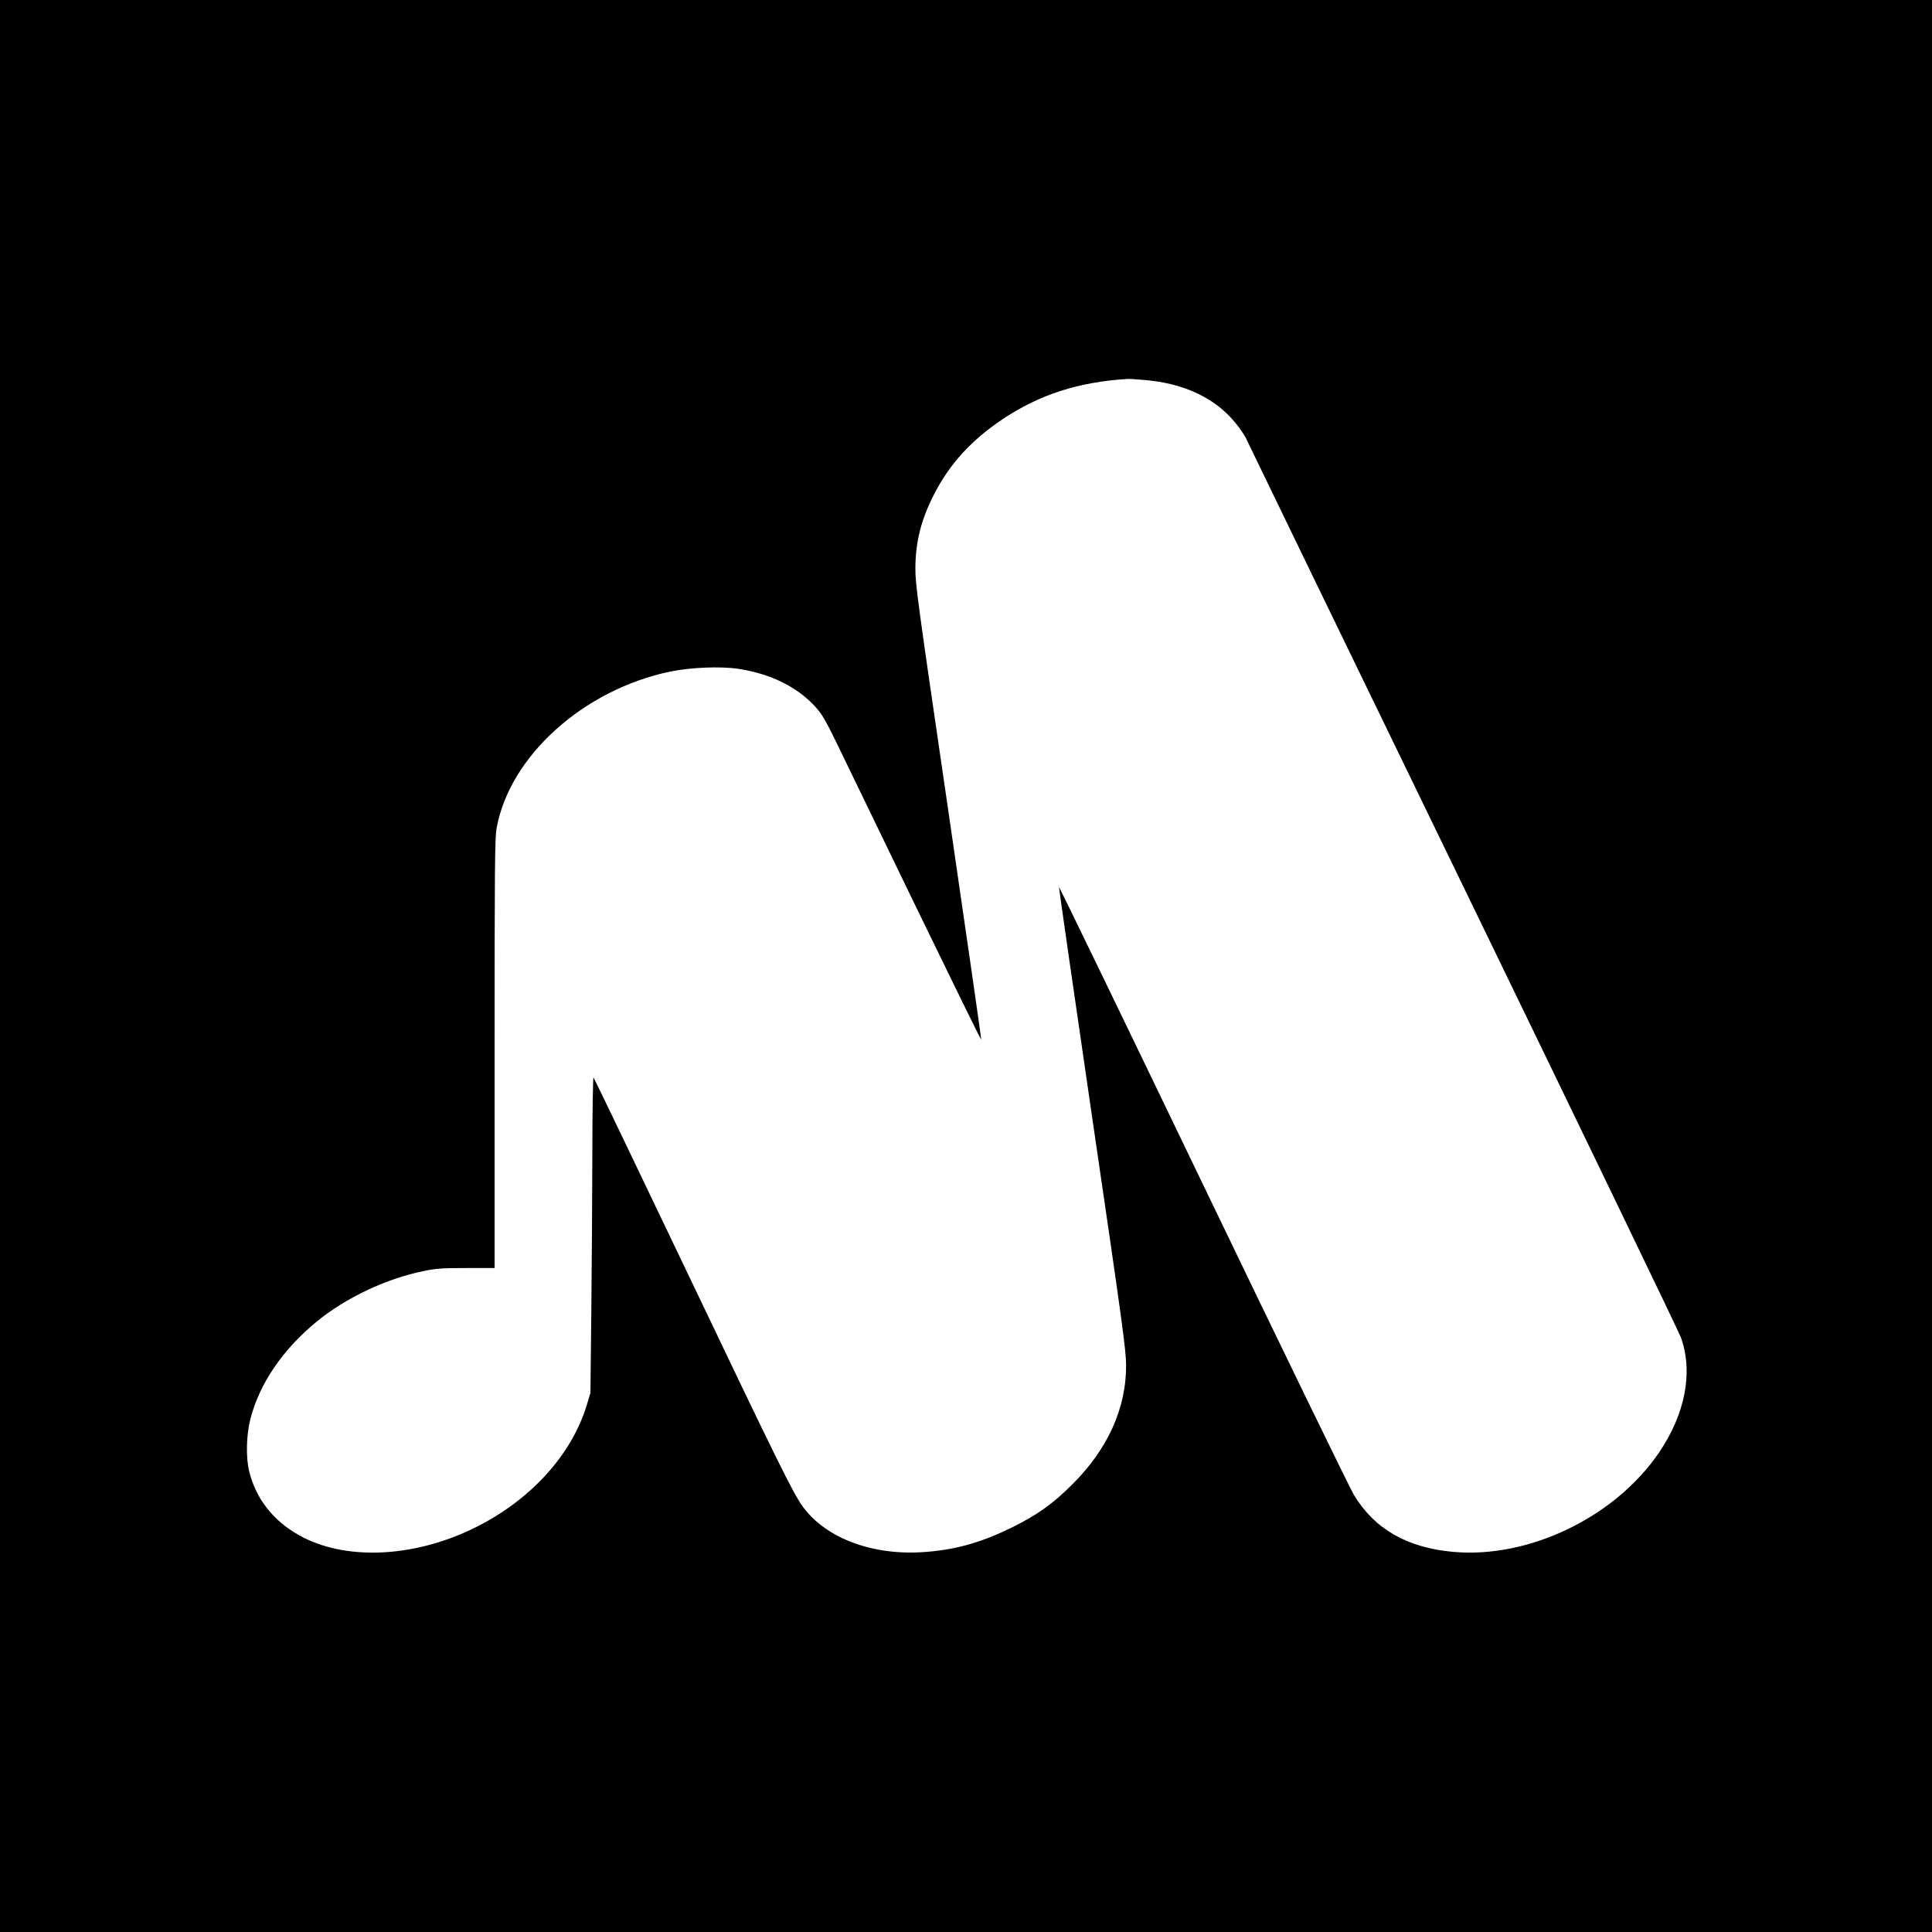
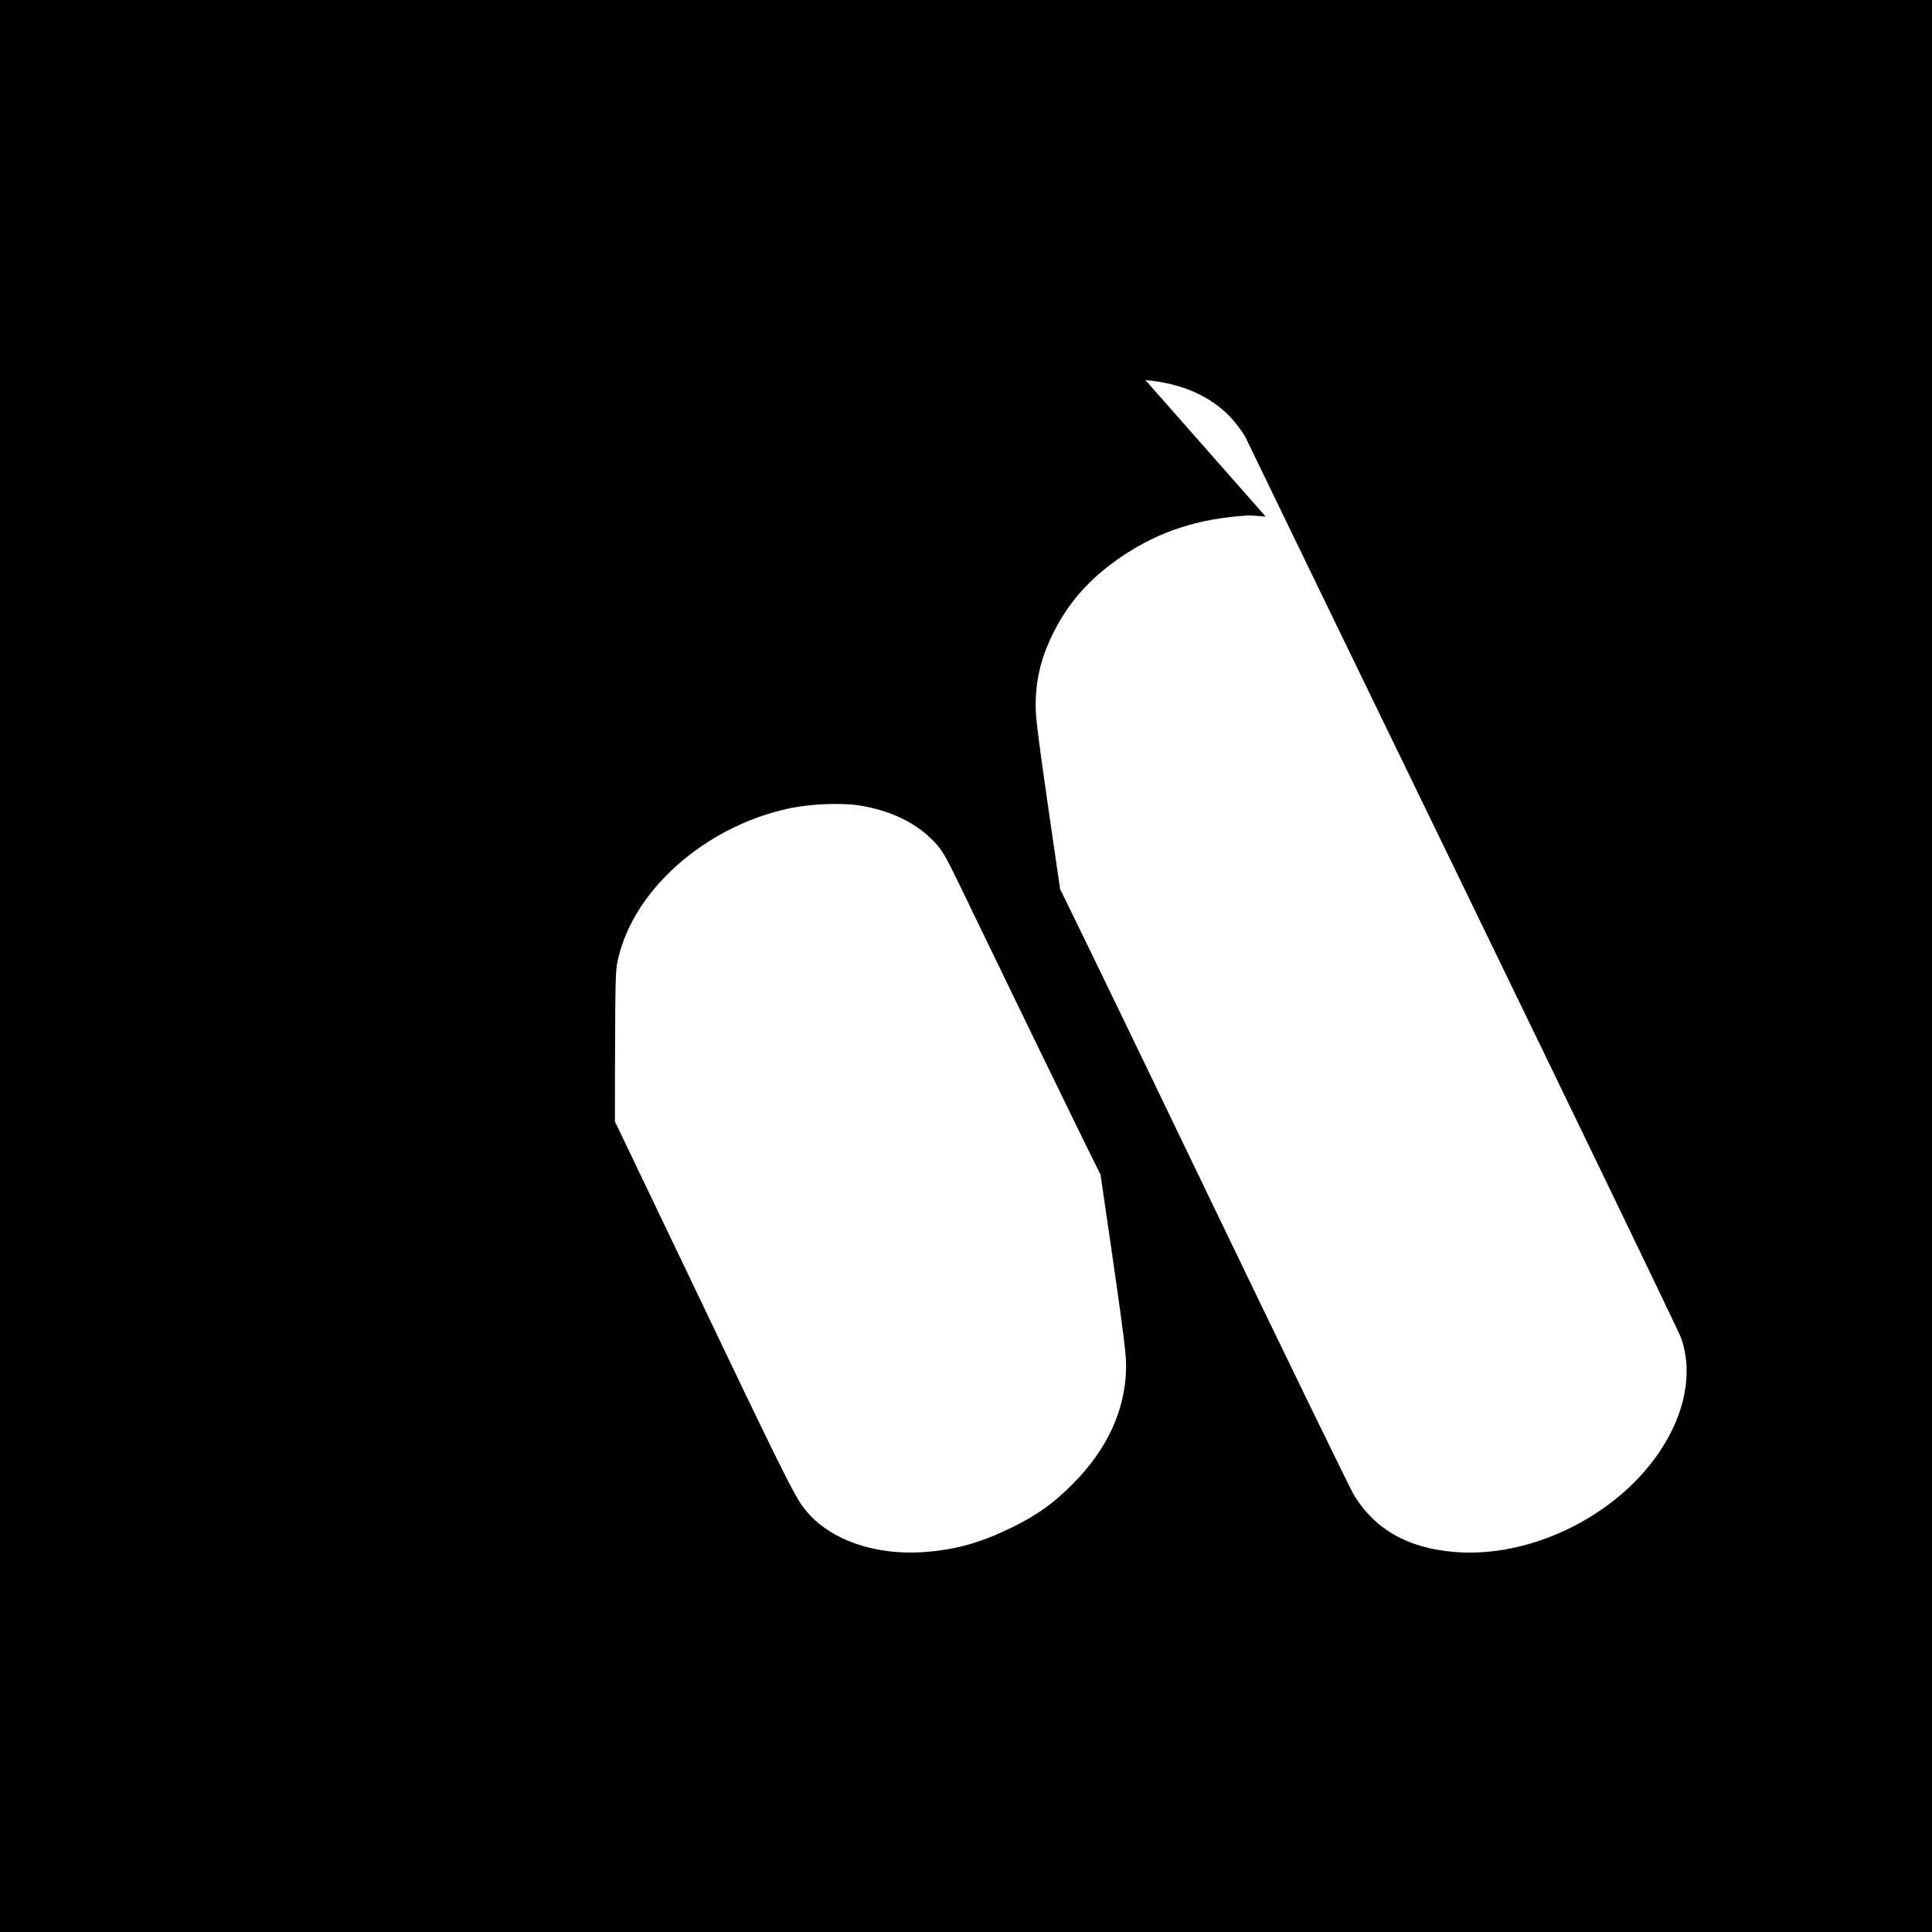
<svg xmlns="http://www.w3.org/2000/svg" version="1.0" width="1500pt" height="1500pt" viewBox="0 0 1500 1500" preserveAspectRatio="xMidYMid meet">
  <g transform="translate(0,1500) scale(0.1,-0.1)" fill="#000000" stroke="none">
-     <path d="M0 7500 l0 -7500 7500 0 7500 0 0 7500 0 7500 -7500 0 -7500 0 0 -7500z m8893 4549 c277 -24 502 -122 658 -286 52 -54 117 -145 131 -183 3 -8 756 -1561 1673 -3450 917 -1889 1680 -3471 1696 -3515 96 -270 33 -595 -172 -895 -341 -499 -1005 -820 -1592 -769 -360 31 -616 177 -776 444 -33 55 -561 1141 -1173 2413 -612 1272 -1114 2309 -1116 2304 -1 -5 115 -814 259 -1798 239 -1628 262 -1801 262 -1919 0 -331 -144 -648 -418 -920 -150 -150 -268 -234 -460 -330 -241 -119 -434 -175 -676 -194 -404 -33 -773 102 -955 350 -74 101 -190 335 -891 1804 -399 836 -730 1524 -735 1530 -4 5 -9 -259 -9 -585 -1 -327 -4 -881 -8 -1230 l-7 -635 -27 -90 c-120 -397 -446 -751 -888 -965 -472 -227 -998 -246 -1348 -49 -201 113 -333 282 -386 494 -27 107 -23 283 9 408 71 276 252 541 516 757 226 185 539 333 831 392 98 20 144 23 332 23 l217 0 0 1661 c0 1451 2 1673 15 1750 98 559 672 1079 1349 1220 162 33 390 42 531 21 250 -39 454 -140 595 -294 52 -58 77 -100 164 -278 56 -115 331 -684 611 -1262 281 -579 511 -1049 513 -1044 2 5 -113 800 -254 1767 -240 1639 -258 1768 -257 1894 1 204 45 377 145 572 121 237 290 421 533 584 287 191 587 288 970 312 11 1 73 -3 138 -9z" />
+     <path d="M0 7500 l0 -7500 7500 0 7500 0 0 7500 0 7500 -7500 0 -7500 0 0 -7500z m8893 4549 c277 -24 502 -122 658 -286 52 -54 117 -145 131 -183 3 -8 756 -1561 1673 -3450 917 -1889 1680 -3471 1696 -3515 96 -270 33 -595 -172 -895 -341 -499 -1005 -820 -1592 -769 -360 31 -616 177 -776 444 -33 55 -561 1141 -1173 2413 -612 1272 -1114 2309 -1116 2304 -1 -5 115 -814 259 -1798 239 -1628 262 -1801 262 -1919 0 -331 -144 -648 -418 -920 -150 -150 -268 -234 -460 -330 -241 -119 -434 -175 -676 -194 -404 -33 -773 102 -955 350 -74 101 -190 335 -891 1804 -399 836 -730 1524 -735 1530 -4 5 -9 -259 -9 -585 -1 -327 -4 -881 -8 -1230 l-7 -635 -27 -90 l217 0 0 1661 c0 1451 2 1673 15 1750 98 559 672 1079 1349 1220 162 33 390 42 531 21 250 -39 454 -140 595 -294 52 -58 77 -100 164 -278 56 -115 331 -684 611 -1262 281 -579 511 -1049 513 -1044 2 5 -113 800 -254 1767 -240 1639 -258 1768 -257 1894 1 204 45 377 145 572 121 237 290 421 533 584 287 191 587 288 970 312 11 1 73 -3 138 -9z" />
  </g>
</svg>